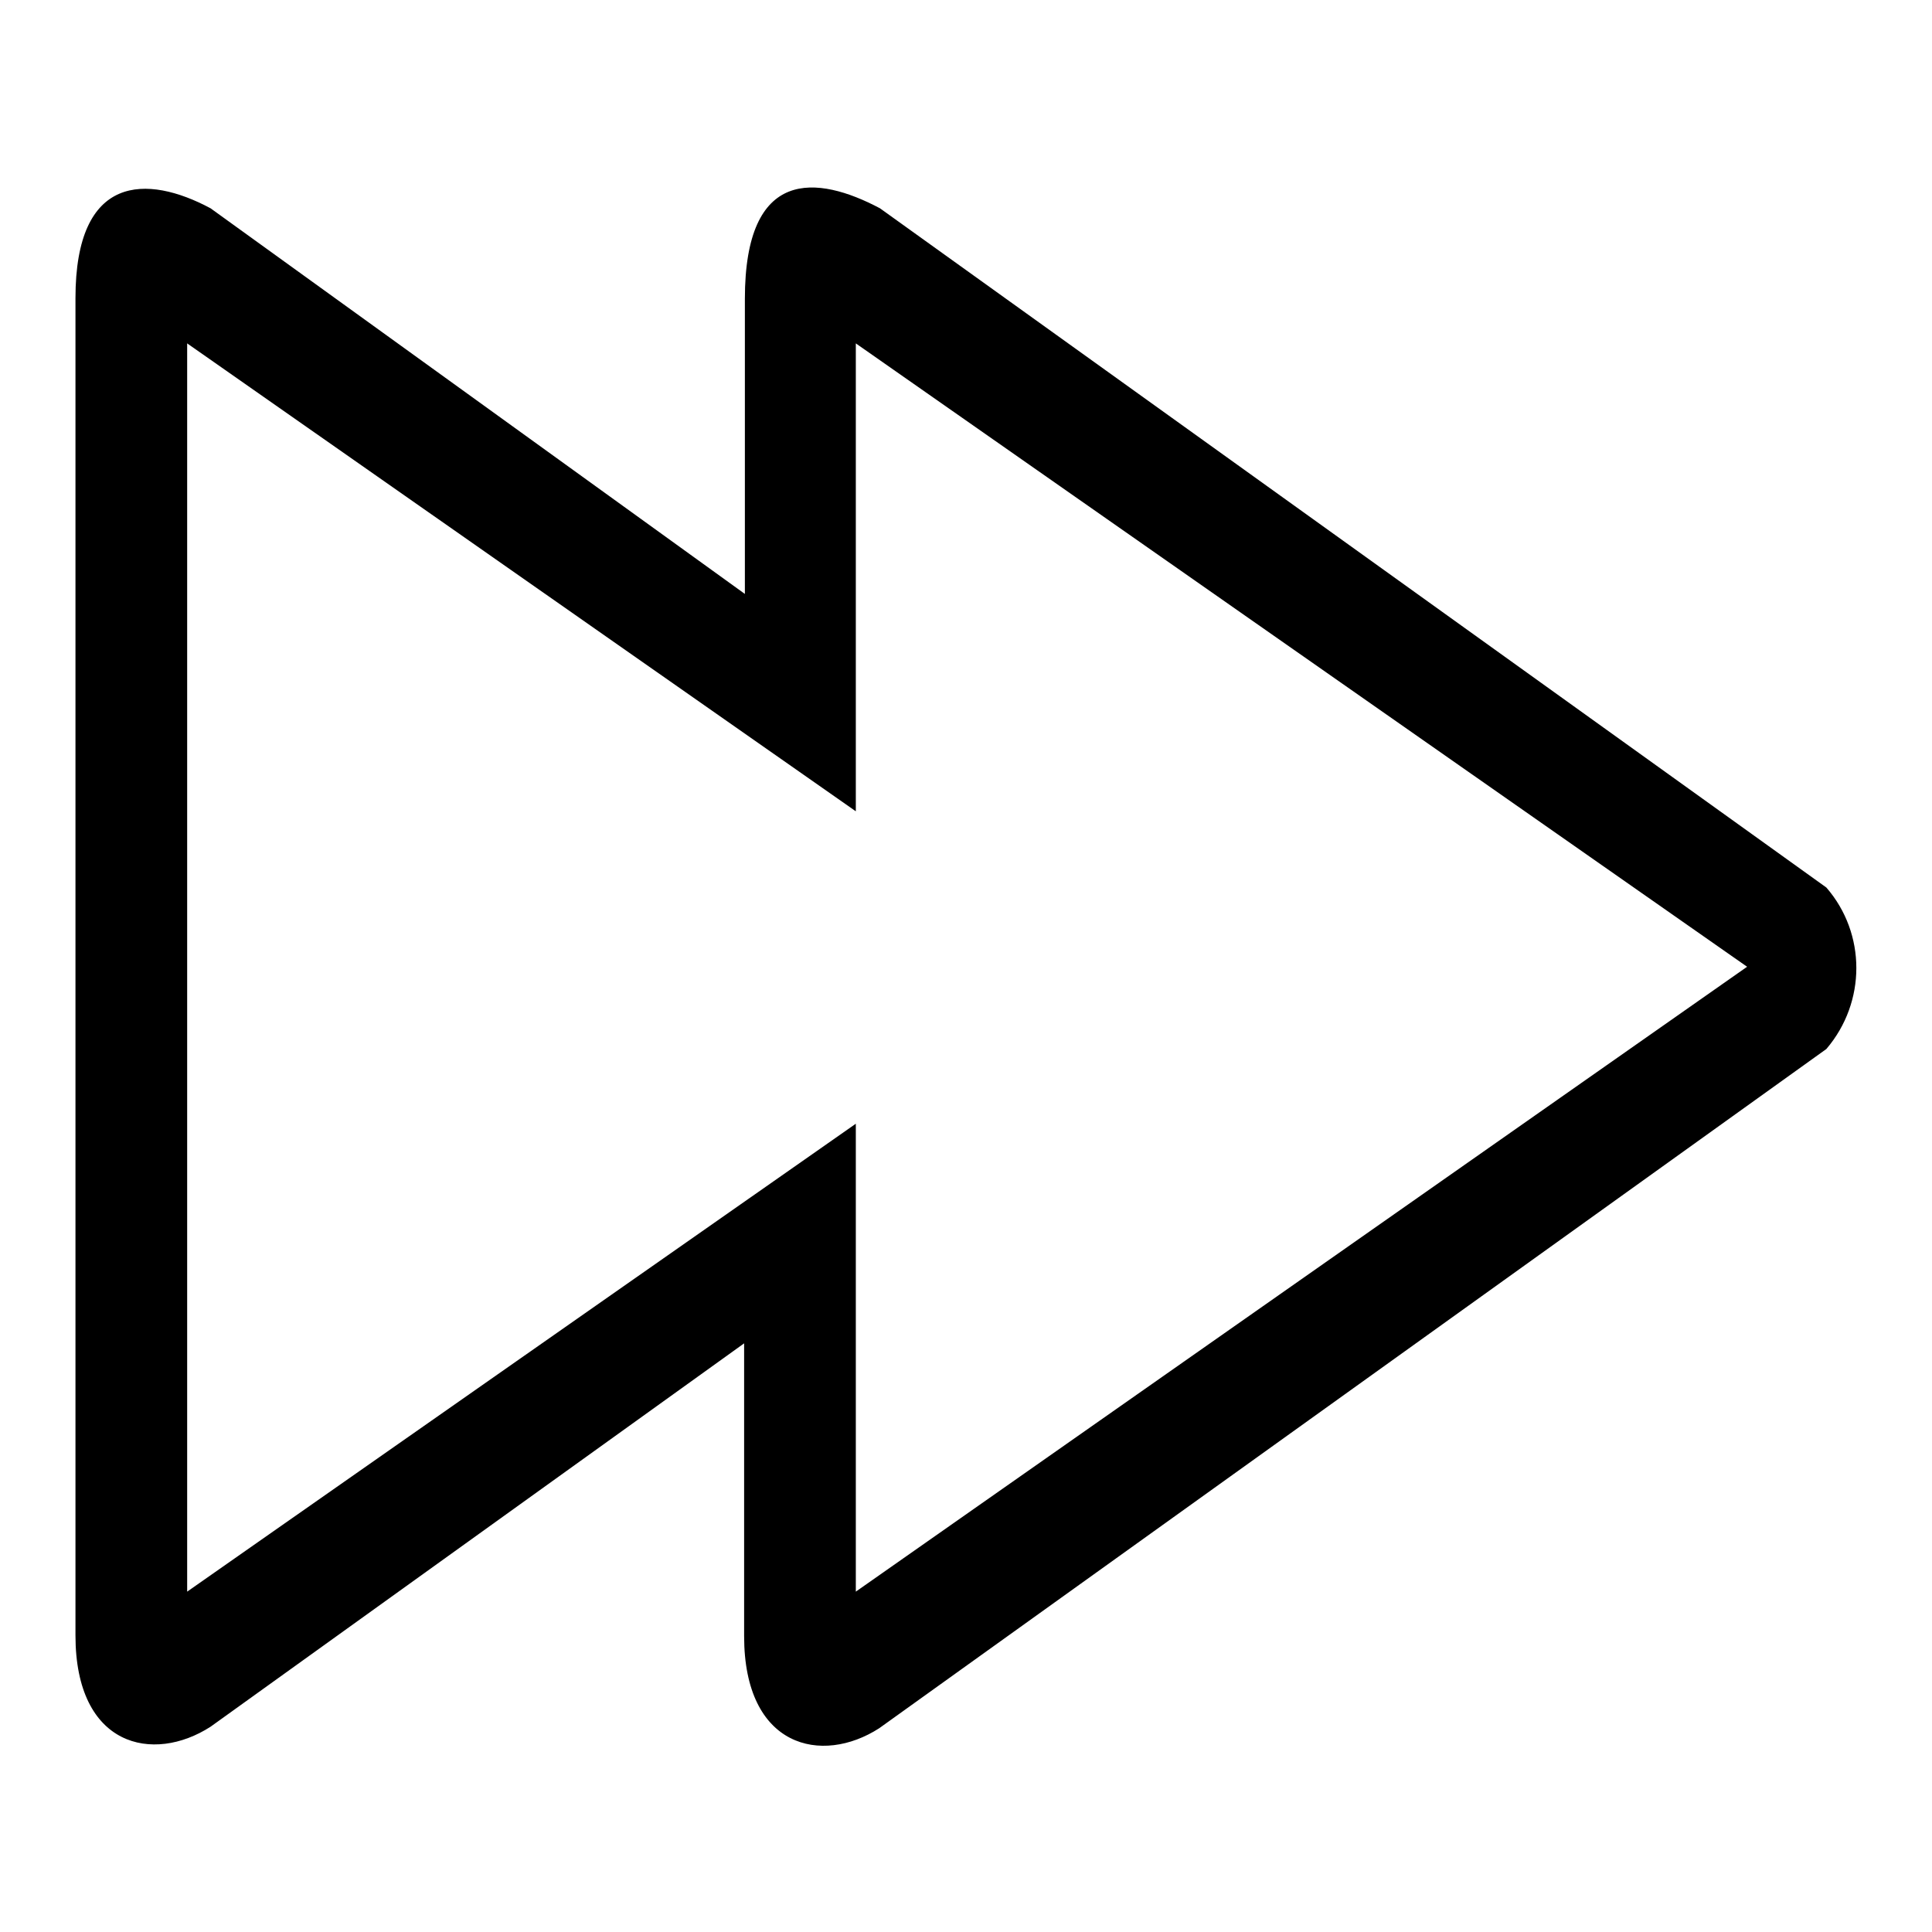
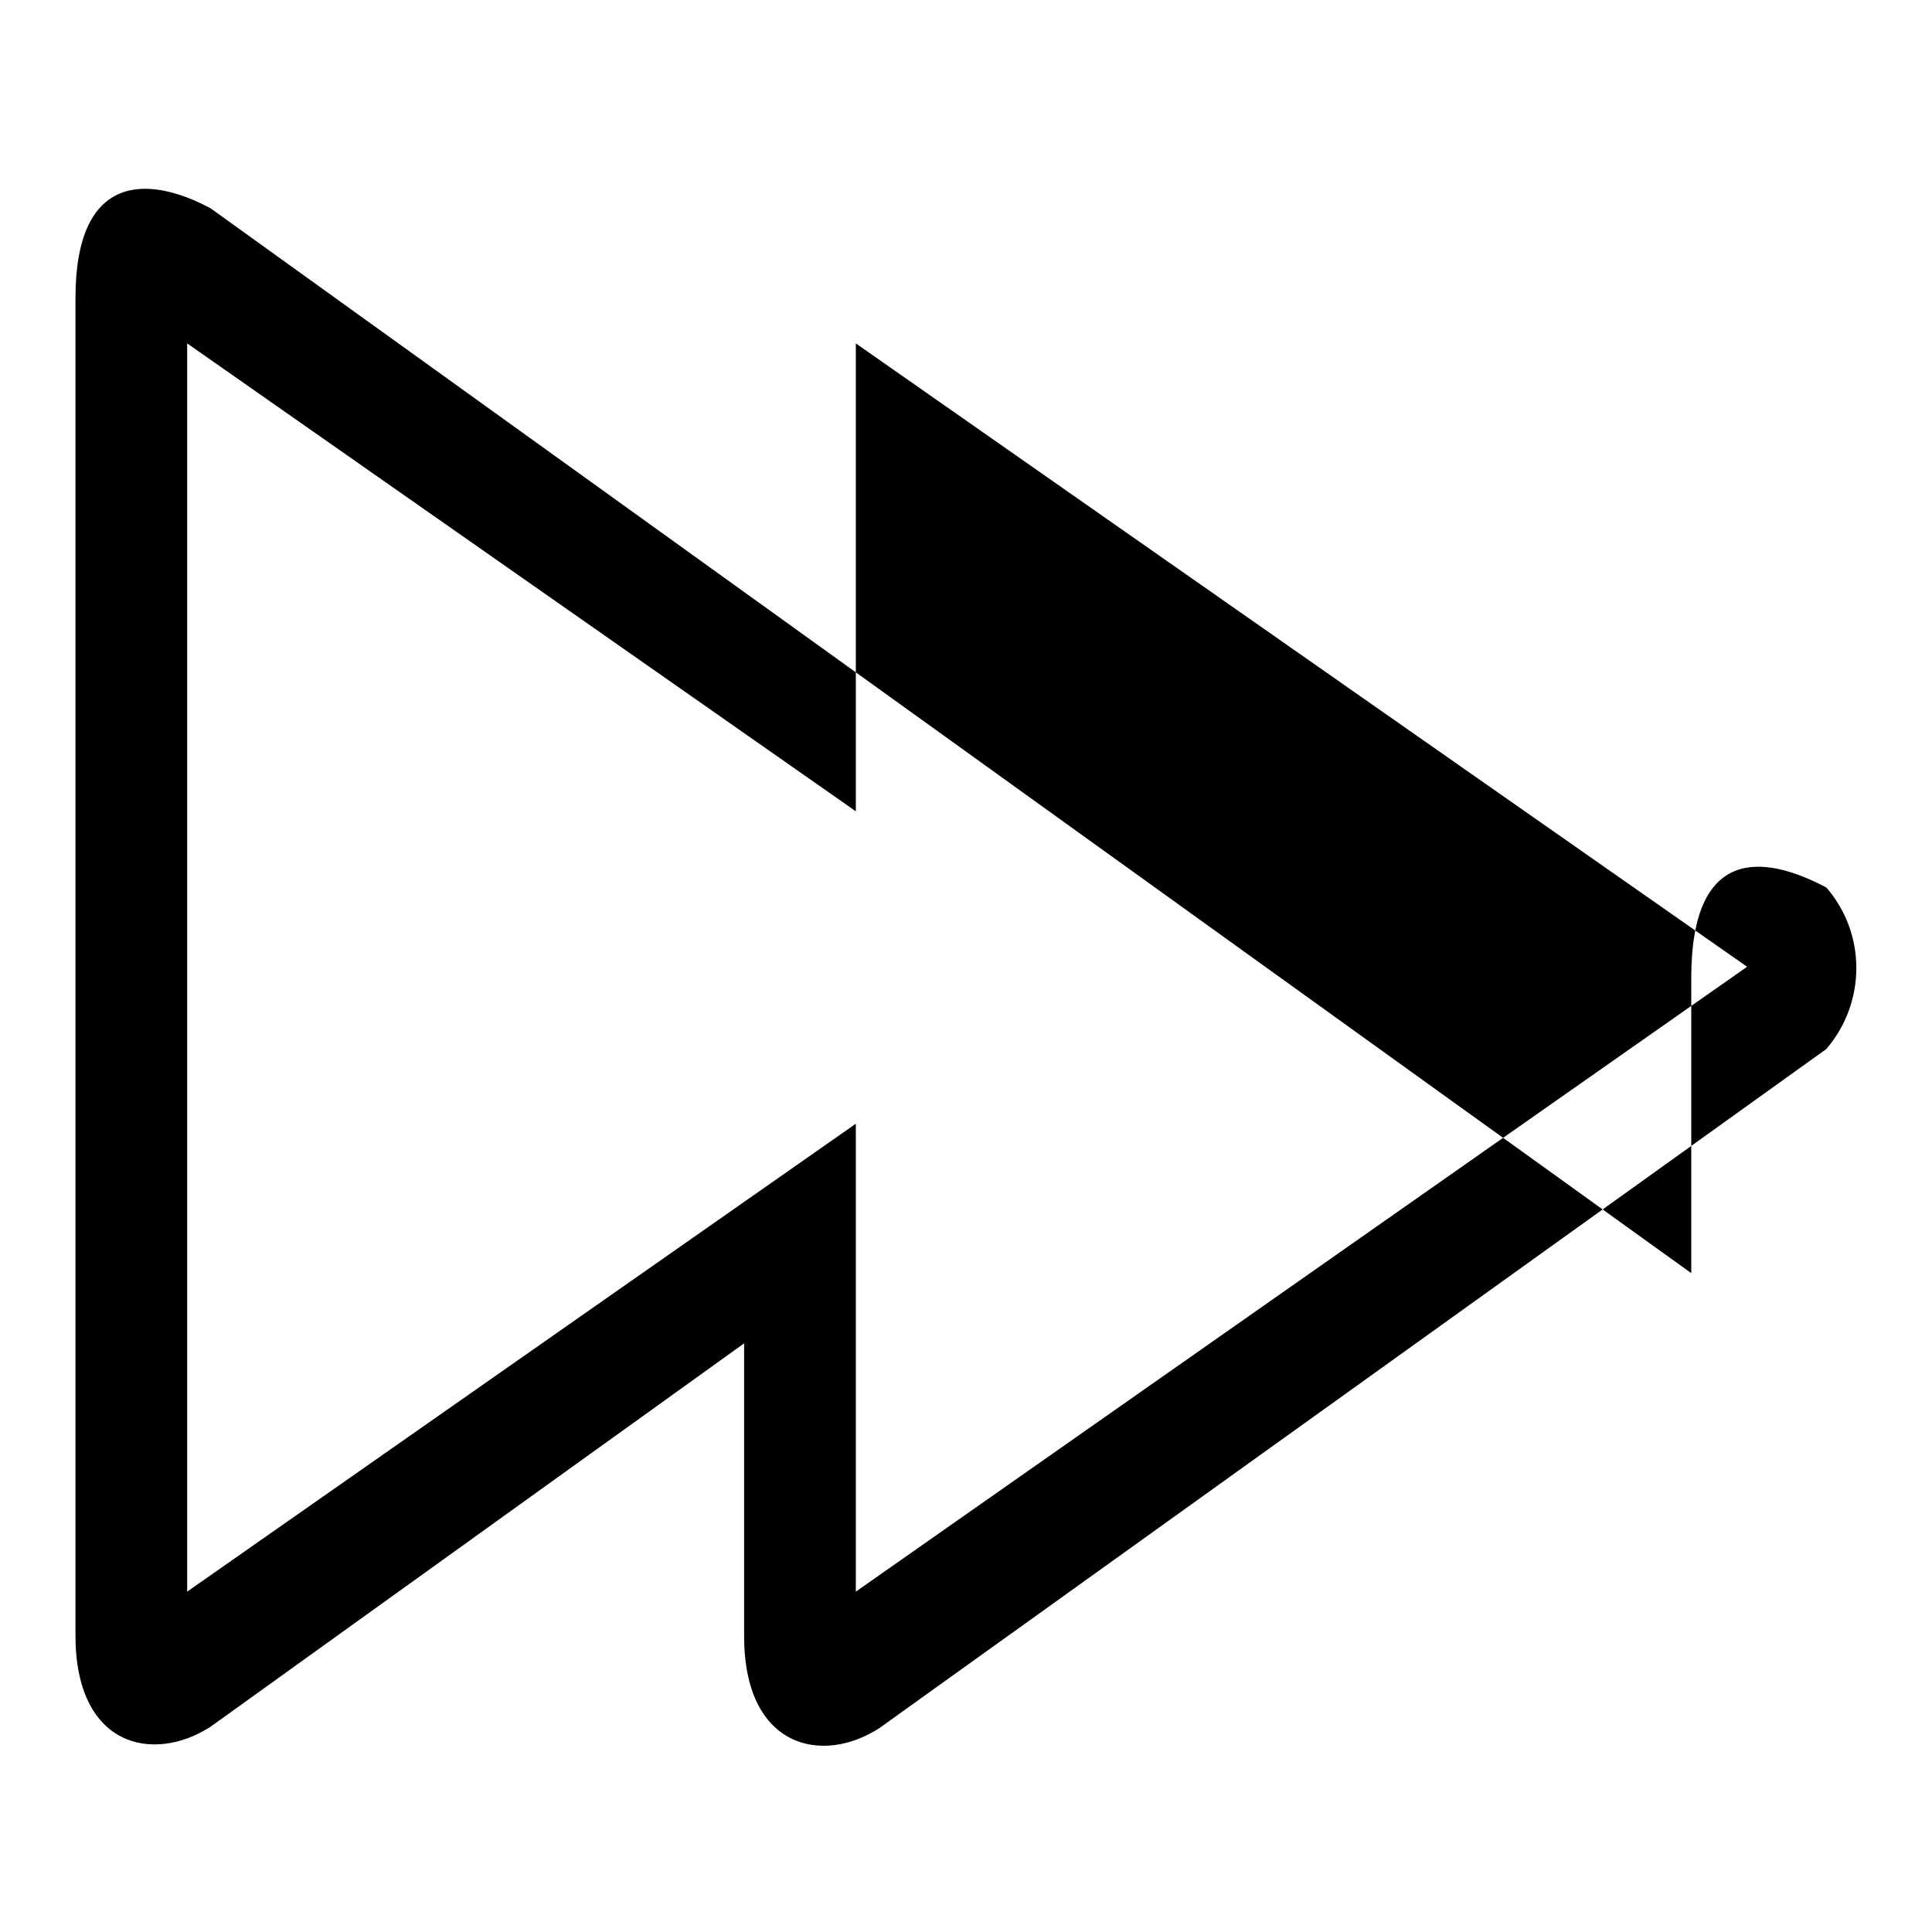
<svg xmlns="http://www.w3.org/2000/svg" version="1.1" x="0px" y="0px" viewBox="0 0 256 256" enable-background="new 0 0 256 256" xml:space="preserve">
  <g>
-     <path fill="#000000" d="M242,117.6l-125.4-90c-8.3-4.4-17.9-5.5-17.9,12v39.1L27.9,27.6C19.5,23.1,10,23,10,39.5v177.2 c0,14.8,10.3,17,17.9,12.1L98.6,178v38.8c0,14.8,10.3,17.1,17.9,12.2l125.5-90C247.3,132.8,247.3,123.7,242,117.6L242,117.6z  M113.4,210.9v-62l-88.6,62V45.5l88.6,62v-62l118.1,82.6L113.4,210.9z" />
+     <path fill="#000000" d="M242,117.6c-8.3-4.4-17.9-5.5-17.9,12v39.1L27.9,27.6C19.5,23.1,10,23,10,39.5v177.2 c0,14.8,10.3,17,17.9,12.1L98.6,178v38.8c0,14.8,10.3,17.1,17.9,12.2l125.5-90C247.3,132.8,247.3,123.7,242,117.6L242,117.6z  M113.4,210.9v-62l-88.6,62V45.5l88.6,62v-62l118.1,82.6L113.4,210.9z" />
  </g>
</svg>